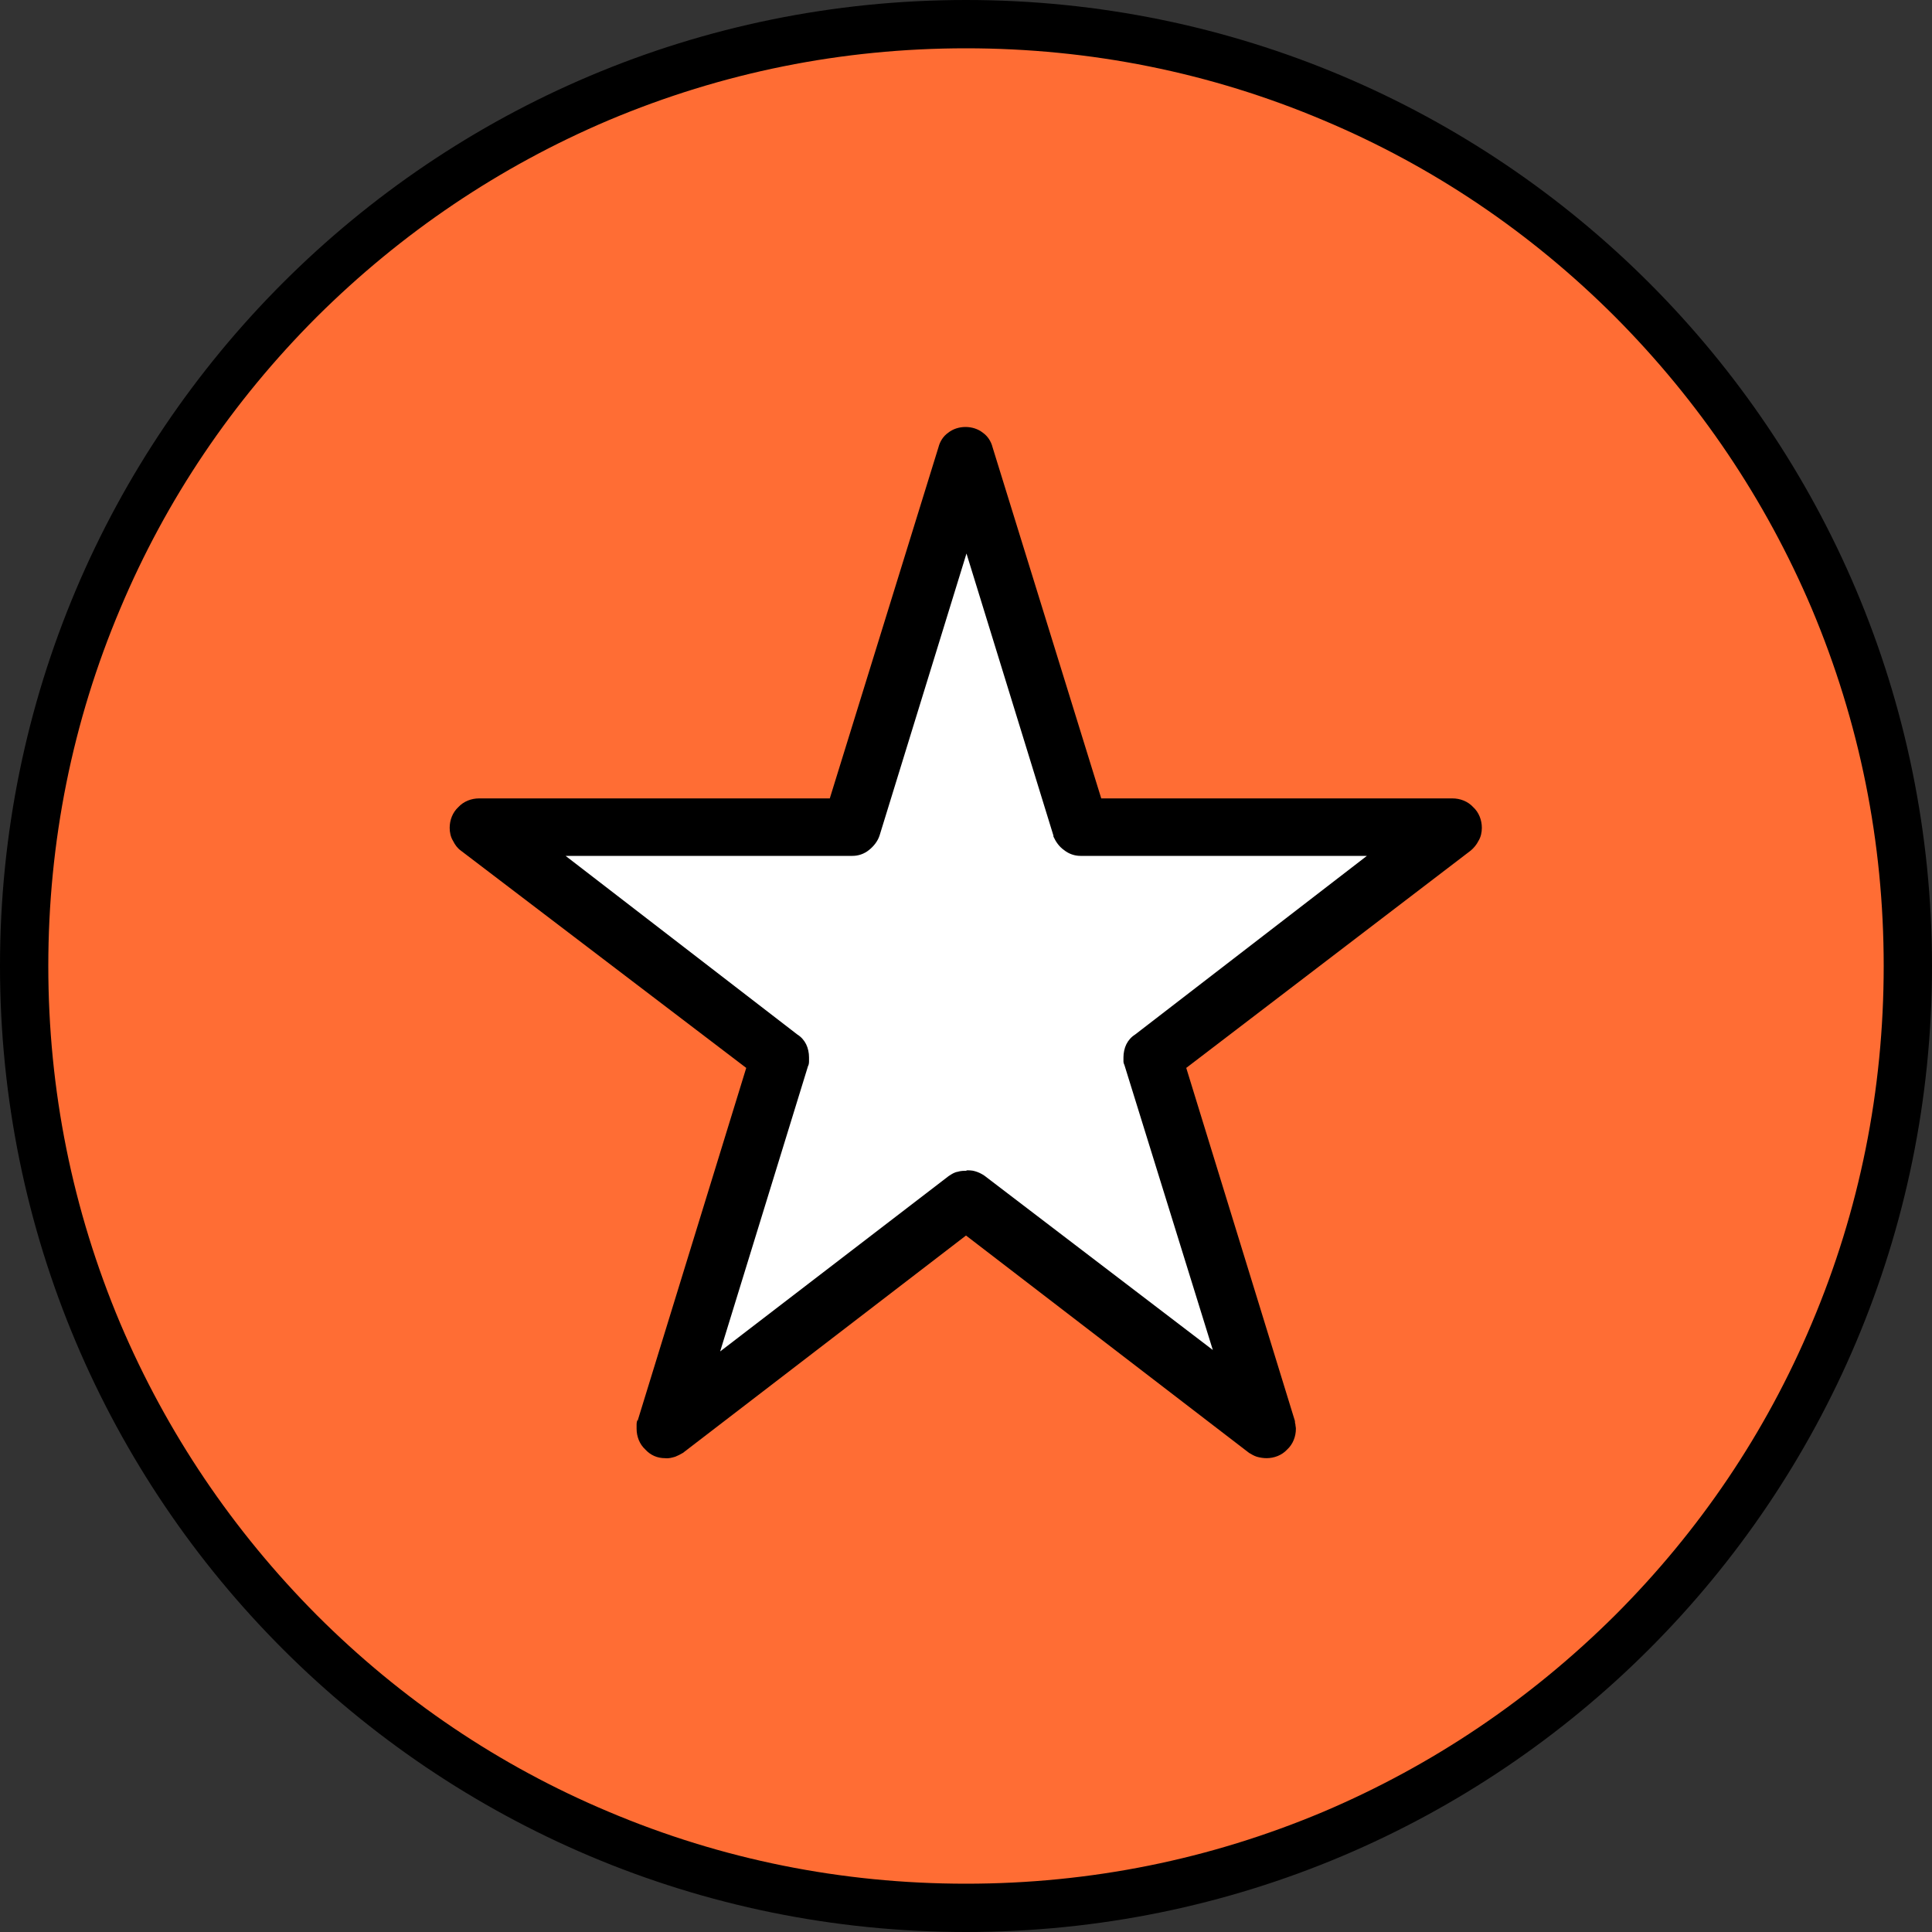
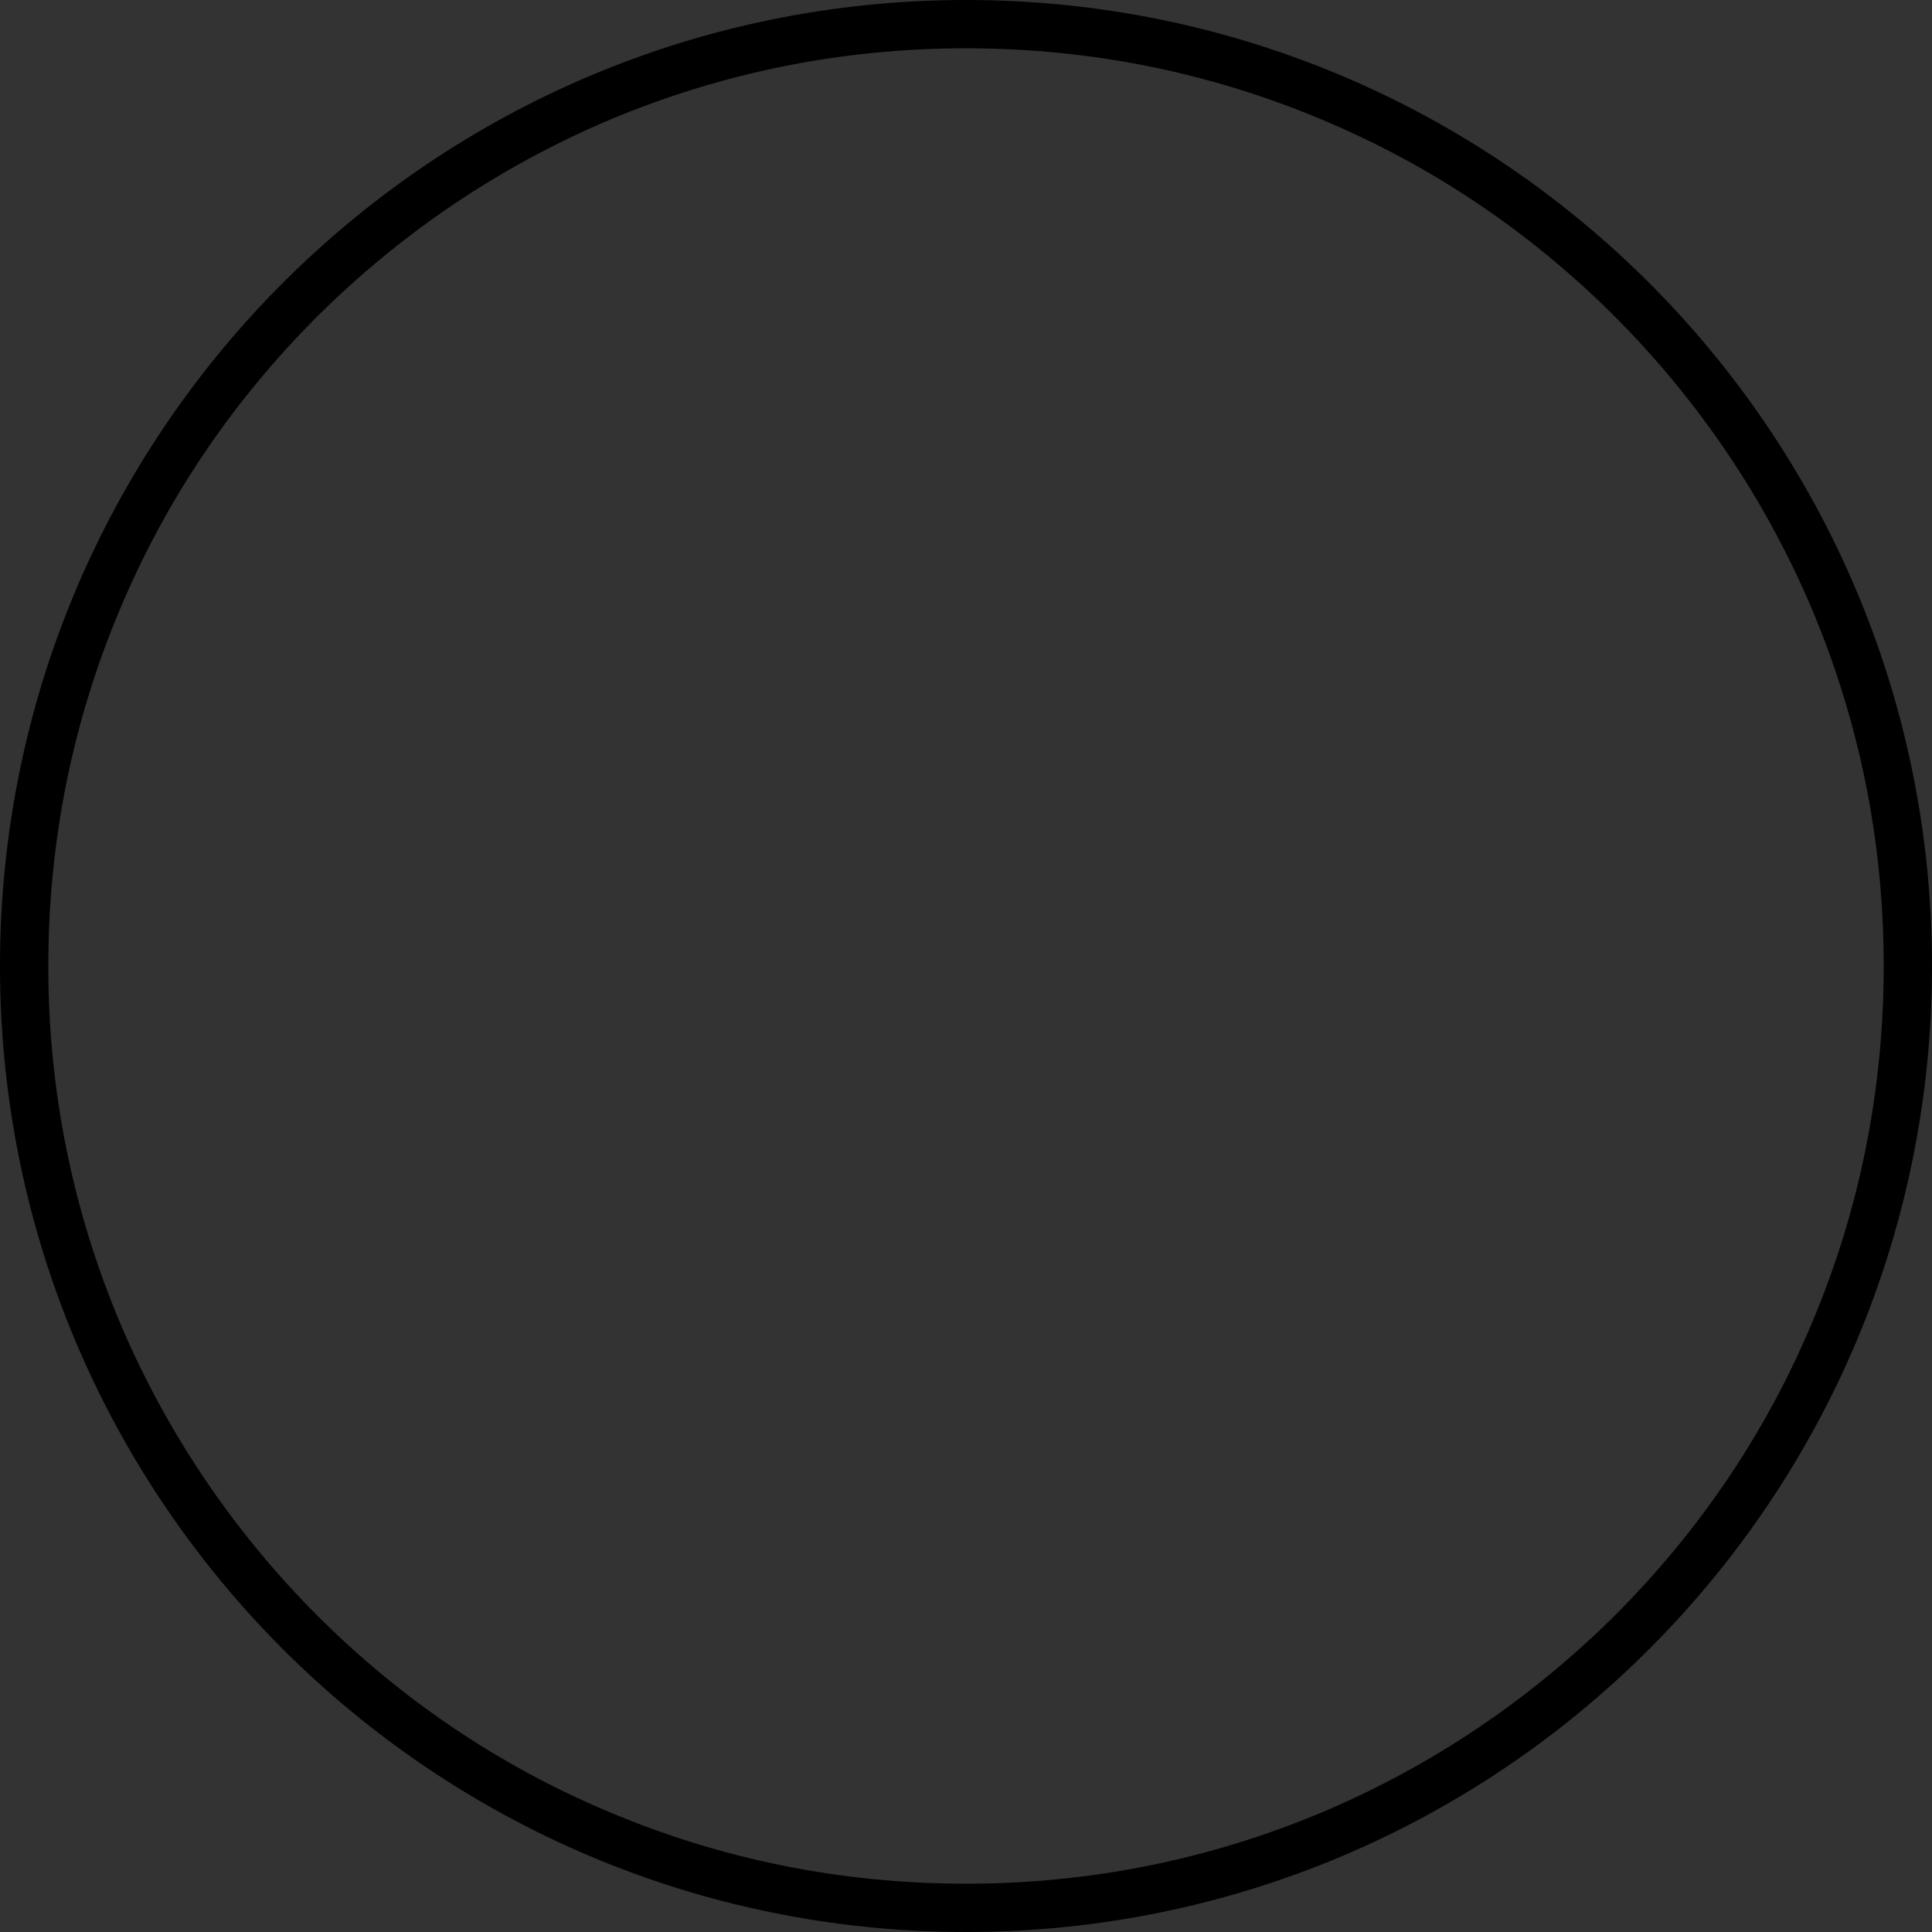
<svg xmlns="http://www.w3.org/2000/svg" id="a" width="40" height="40" viewBox="0 0 40 40">
  <rect x="0" y="0" width="40" height="40" fill="#333333" stroke="none" />
  <g id="b">
-     <path id="c" d="M20,.5c10.77,0,19.5,8.73,19.5,19.5s-8.73,19.5-19.5,19.5S.5,30.77.5,20,9.23.5,20,.5Z" fill="#ff6d34" stroke-width="0" />
    <g id="d">
-       <path d="M20,0c11.05,0,20,8.95,20,20s-8.95,20-20,20S0,31.05,0,20,8.95,0,20,0Z" fill="none" stroke-width="0" />
      <path d="M20,1c-2.57,0-5.05.5-7.4,1.49-2.26.96-4.29,2.33-6.04,4.07-1.75,1.75-3.12,3.78-4.07,6.04-.99,2.34-1.49,4.83-1.49,7.4s.5,5.05,1.49,7.4c.96,2.26,2.33,4.29,4.07,6.04,1.75,1.75,3.78,3.12,6.04,4.07,2.34.99,4.83,1.49,7.4,1.49s5.05-.5,7.4-1.49c2.26-.96,4.29-2.33,6.04-4.07,1.75-1.75,3.12-3.78,4.07-6.04.99-2.34,1.49-4.83,1.49-7.4s-.5-5.05-1.49-7.4c-.96-2.26-2.33-4.29-4.07-6.04-1.75-1.75-3.78-3.12-6.04-4.07-2.34-.99-4.83-1.49-7.4-1.49M20,0c11.05,0,20,8.95,20,20s-8.95,20-20,20S0,31.05,0,20,8.95,0,20,0Z" fill="#000" stroke-width="0" />
    </g>
-     <path id="e" d="M29.76,17.23c-.08-.22-.29-.37-.52-.37h-6.66l-2.06-6.67c-.09-.29-.4-.45-.69-.36-.17.05-.31.19-.36.36h0l-2.07,6.67h-6.66c-.3,0-.55.25-.55.55,0,.17.08.33.22.44h0l5.41,4.13-2.07,6.69c-.02.05-.03.11-.03.17,0,.3.25.55.55.55.12,0,.24-.04.34-.12h0l5.38-4.11,5.38,4.11c.24.18.59.14.77-.11.11-.14.14-.32.09-.49h0l-2.06-6.69,5.4-4.13c.14-.1.22-.27.22-.44,0-.06,0-.12-.03-.18h0Z" fill="#fff" stroke-width="0" />
-     <path id="f" d="M26.23,30.19c-.07,0-.14-.01-.21-.03-.06-.02-.11-.05-.16-.08l-5.86-4.5-5.86,4.5c-.05.03-.11.06-.16.08-.07.02-.14.04-.21.03-.16,0-.3-.06-.41-.18-.12-.11-.18-.27-.18-.43v-.09s0-.06.02-.09v.02l2.25-7.31-5.91-4.5c-.07-.05-.12-.12-.16-.2-.05-.08-.07-.18-.07-.27,0-.16.06-.32.18-.43.11-.12.27-.18.43-.18h7.26l2.25-7.27c.03-.12.1-.23.2-.3.1-.08.23-.12.36-.12.13,0,.26.04.36.12.1.07.17.18.2.3l2.25,7.27h7.27c.16,0,.32.06.43.18.12.11.18.27.18.43,0,.09-.02.19-.07.27-.04.08-.1.15-.16.2l-5.89,4.5,2.25,7.31s0,.05.01.07c0,.03.01.06.01.09,0,.16-.06.32-.18.43-.11.12-.27.18-.43.18ZM20,24.23h0c.06,0,.13,0,.19.02.07.02.13.05.19.09l4.73,3.61-1.83-5.9s-.02-.04-.02-.07v-.09c0-.09.02-.19.06-.27.04-.08.1-.15.18-.2l4.8-3.7h-5.93c-.12,0-.24-.04-.34-.12-.1-.07-.17-.17-.22-.28v-.02l-1.8-5.84-1.8,5.84c-.04.12-.12.22-.22.3-.1.08-.22.12-.34.12h-5.94l4.8,3.7c.08.05.14.12.18.2.04.08.06.18.06.27v.09s0,.06-.02.09l-1.82,5.91,4.73-3.63c.06-.04.12-.08.19-.09.06-.02.12-.02.19-.02Z" fill="#000" stroke-width="0" />
  </g>
</svg>